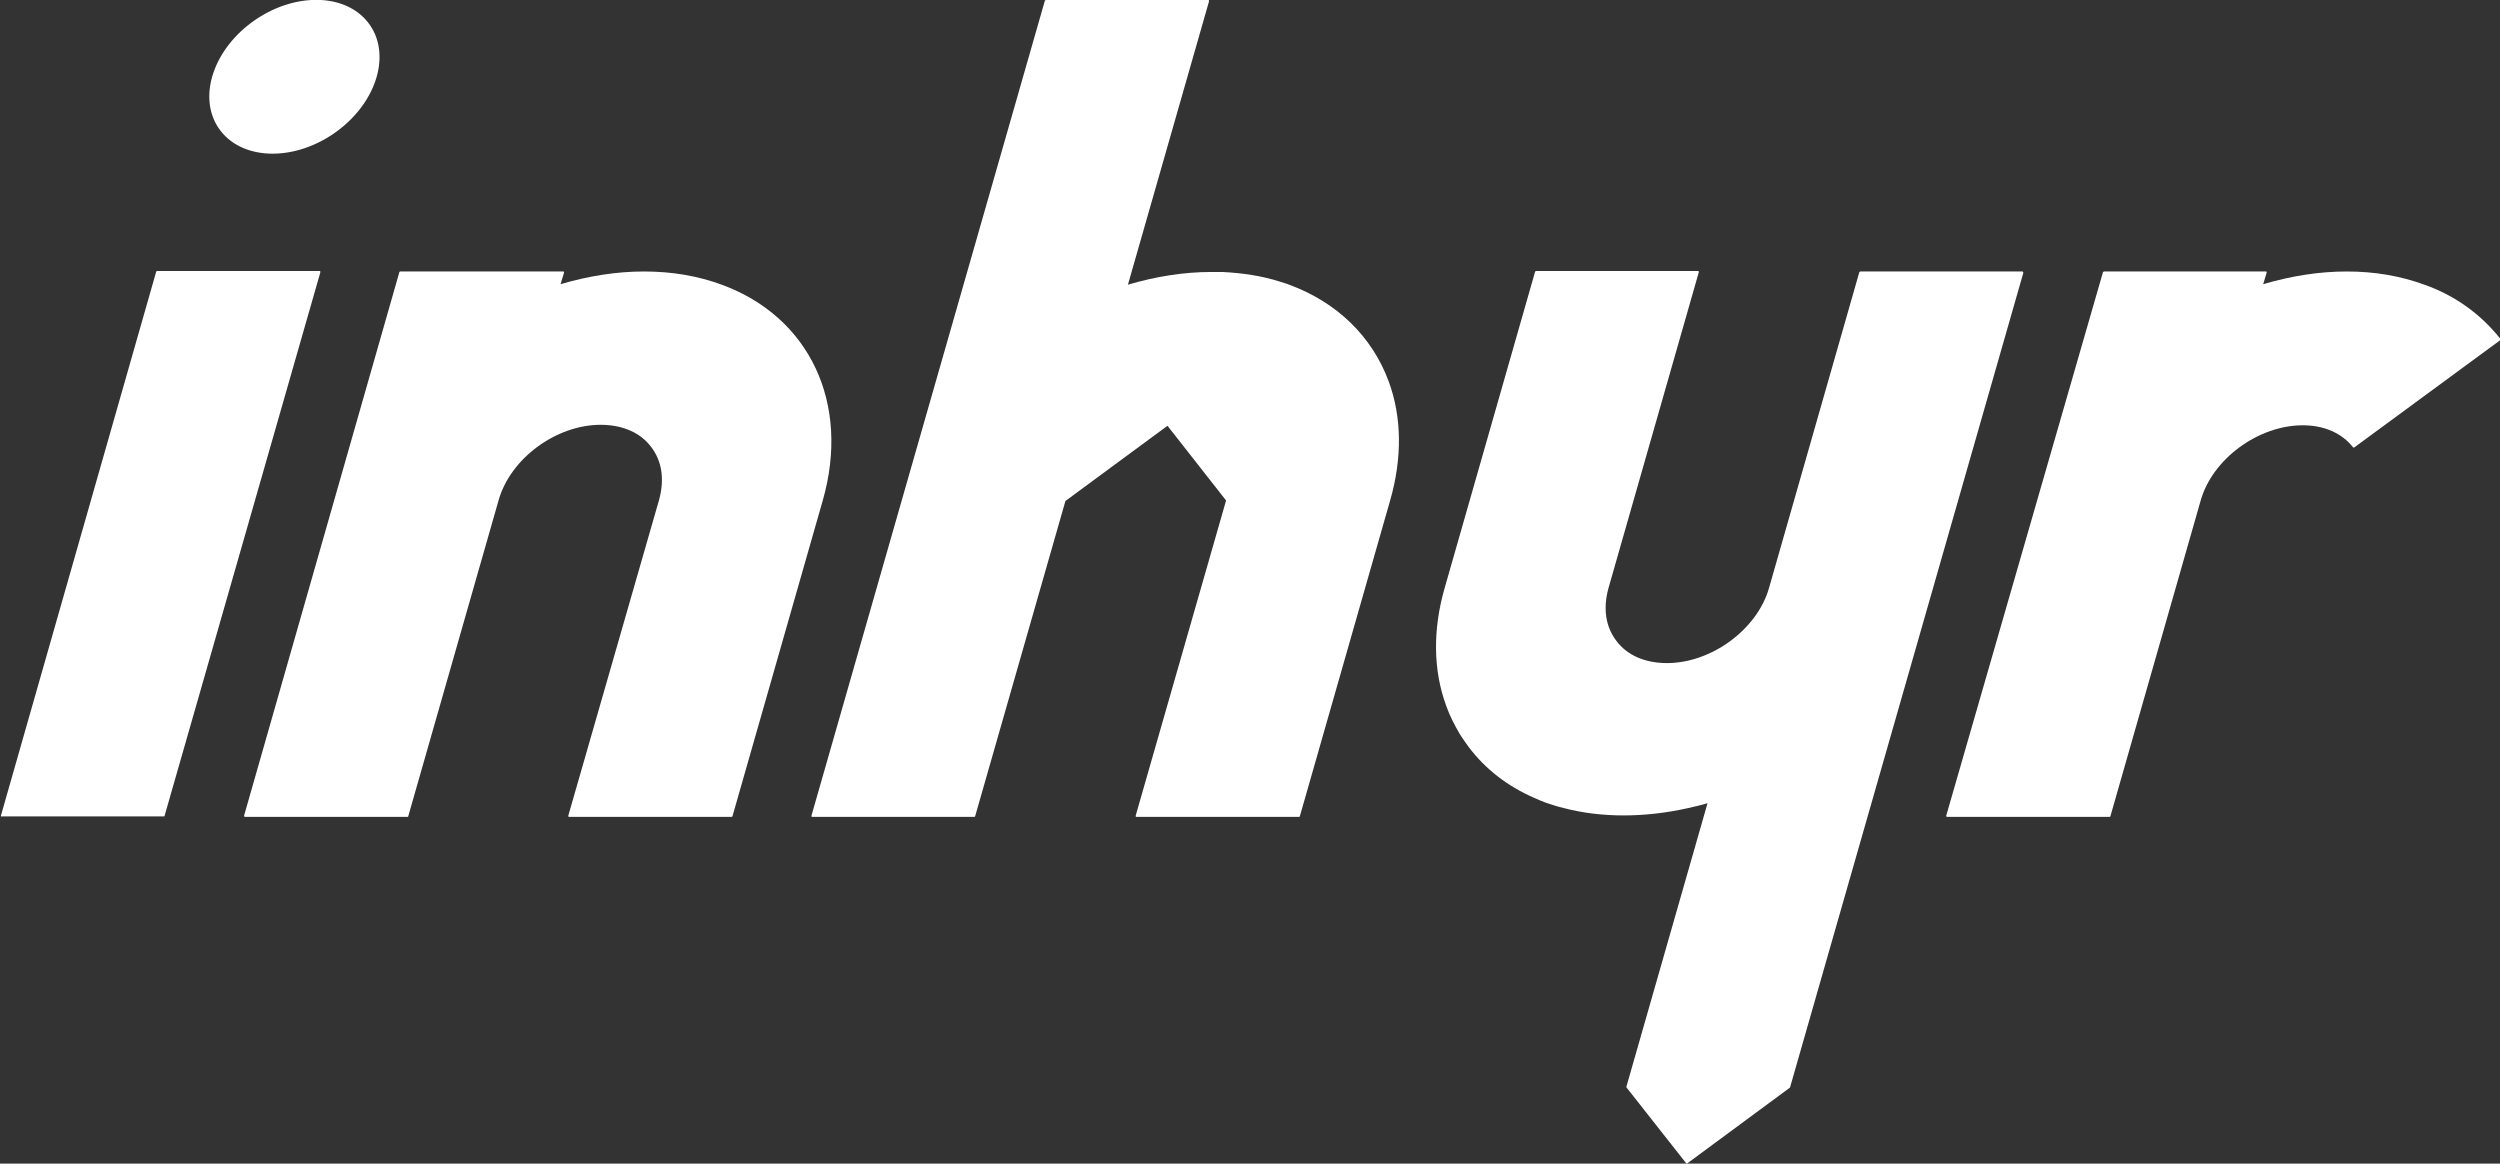
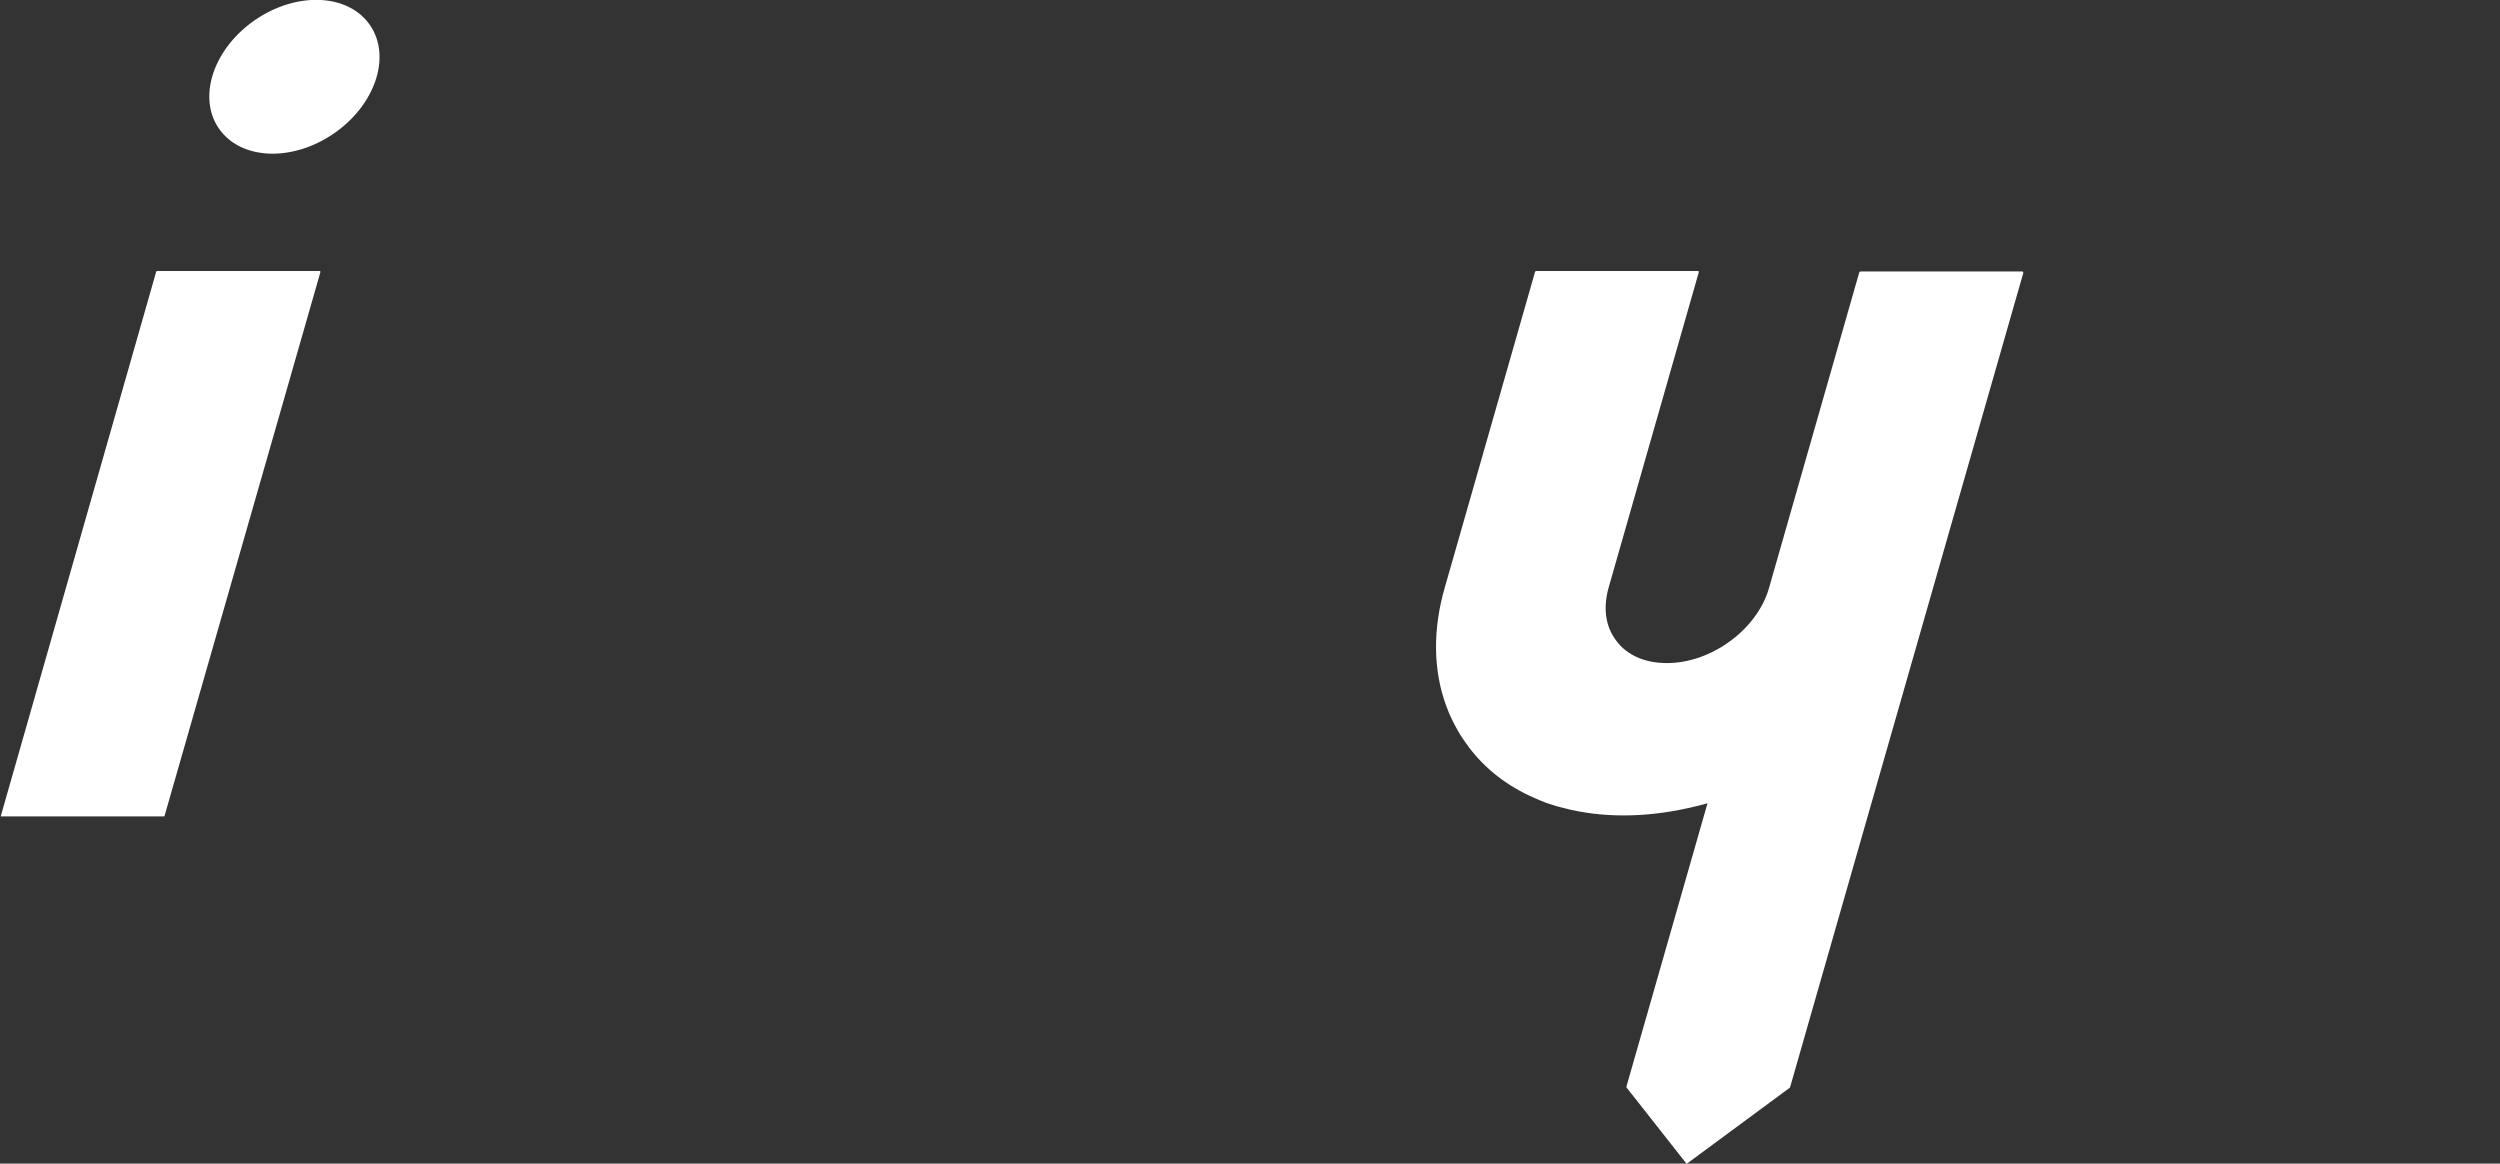
<svg xmlns="http://www.w3.org/2000/svg" version="1.1" id="Layer_1" x="0px" y="0px" viewBox="0 0 512 238.3" style="enable-background:new 0 0 512 238.3;" xml:space="preserve">
  <rect x="0" y="0" width="512" height="238.3" fill="#333333" stroke="none" />
  <style type="text/css">
	.st0{fill:#FFFFFF;stroke:#FFFFFF;stroke-width:0.5;stroke-linecap:round;stroke-linejoin:round;stroke-miterlimit:10;}
	.st1{fill:#FFFFFF;}
</style>
  <ellipse transform="matrix(0.827 -0.562 0.562 0.827 1.605 36.628)" class="st0" cx="60.3" cy="15.7" rx="18.5" ry="13.9" />
  <path class="st1" d="M0.3,167.2h33.2c0.1,0,0.2,0,0.2-0.1L65.6,55.8c0-0.1,0-0.1,0-0.2s-0.1-0.1-0.2-0.1H32.2  c-0.1,0-0.2,0.1-0.2,0.1L0.2,167c0,0.1,0,0.1,0,0.2S0.3,167.2,0.3,167.2z" />
-   <path class="st1" d="M147.8,58.3L147.8,58.3c-4.9-1.8-10.2-2.7-15.9-2.7c-5.6,0-11.3,0.9-17.1,2.6l0.7-2.3c0-0.1,0-0.1,0-0.2  s-0.1-0.1-0.2-0.1H82c-0.1,0-0.2,0.1-0.2,0.1L50,167c0,0.1,0,0.1,0,0.2c0,0,0.1,0.1,0.2,0.1h33.2c0.1,0,0.2,0,0.2-0.1l18.5-64.7  C104.5,93.9,113.9,87,123,87c4.5,0,8.2,1.6,10.4,4.6c2.2,2.9,2.7,6.6,1.6,10.7L116.4,167c0,0.1,0,0.1,0,0.2s0.1,0.1,0.2,0.1h33.2  c0.1,0,0.1,0,0.2-0.1l18.5-64.7C174.2,82.6,165.8,64.9,147.8,58.3z" />
  <path class="st1" d="M414.3,55.7c0-0.1-0.1-0.1-0.1-0.1h-33.2c-0.1,0-0.1,0.1-0.2,0.1l-18.5,64.7c-2.4,8.5-11.8,15.4-20.9,15.4  c-4.5,0-8.2-1.6-10.4-4.6c-2.2-2.9-2.7-6.6-1.6-10.7l18.5-64.7c0-0.1,0-0.1,0-0.2c0-0.1-0.1-0.1-0.1-0.1h-33.2  c-0.1,0-0.1,0.1-0.2,0.1l-18.5,64.7c-2.5,8.6-2.4,17,0.3,24.3c0.7,2,1.7,3.9,2.8,5.8c0.6,0.9,1.2,1.8,1.8,2.6  c3.4,4.5,7.9,8,13.4,10.4c0.9,0.4,1.6,0.7,2.4,1c1.2,0.4,2.4,0.8,3.7,1.1c7.6,2,16.5,2,25.4,0c1.3-0.3,2.7-0.6,4-1l-16.6,58  c0,0.1,0,0.1,0,0.2l12.2,15.5c0,0,0.1,0.1,0.1,0.1c0,0,0.1,0,0.1,0l21-15.5c0,0,0.1-0.1,0.1-0.1l47.8-166.9  C414.3,55.8,414.3,55.7,414.3,55.7z" />
-   <path class="st1" d="M284.4,78.1c-3.4-9.2-10.6-16.2-20.4-19.8l0,0c-0.7-0.3-1.3-0.4-1.8-0.6c-3.7-1.2-7.8-1.8-11.9-2  c-0.7,0-1.4,0-2.2,0c-5.6,0-11.3,0.9-17.1,2.6l16.6-58c0-0.1,0-0.1,0-0.2S247.5,0,247.4,0h-33.2c-0.1,0-0.1,0.1-0.2,0.1L166.2,167  c0,0.1,0,0.1,0,0.2s0.1,0.1,0.1,0.1h33.2c0.1,0,0.1,0,0.2-0.1l18.5-64.6l20.9-15.4l12,15.3L232.6,167c0,0,0,0.1,0,0.2  s0.1,0.1,0.1,0.1H266c0.1,0,0.1,0,0.2-0.1l18.5-64.7C287.2,93.8,287.1,85.4,284.4,78.1z" />
-   <path class="st1" d="M512,69.3c-3.9-4.9-9.2-8.8-15.5-11c-4.9-1.8-10.2-2.7-15.9-2.7c-5.6,0-11.3,0.9-17.1,2.6l0.7-2.3  c0-0.1,0-0.1,0-0.2c0-0.1-0.1-0.1-0.1-0.1h-33.2c-0.1,0-0.1,0.1-0.2,0.1L398.6,167c0,0.1,0,0.1,0,0.2c0,0,0.1,0.1,0.1,0.1H432  c0.1,0,0.1,0,0.2-0.1l18.5-64.7c2.4-8.5,11.8-15.4,20.9-15.4c4.4,0,8,1.6,10.3,4.5c0.1,0.1,0.2,0.1,0.3,0l29.8-21.9  c0,0,0.1-0.1,0.1-0.1C512,69.4,512,69.4,512,69.3z" />
</svg>